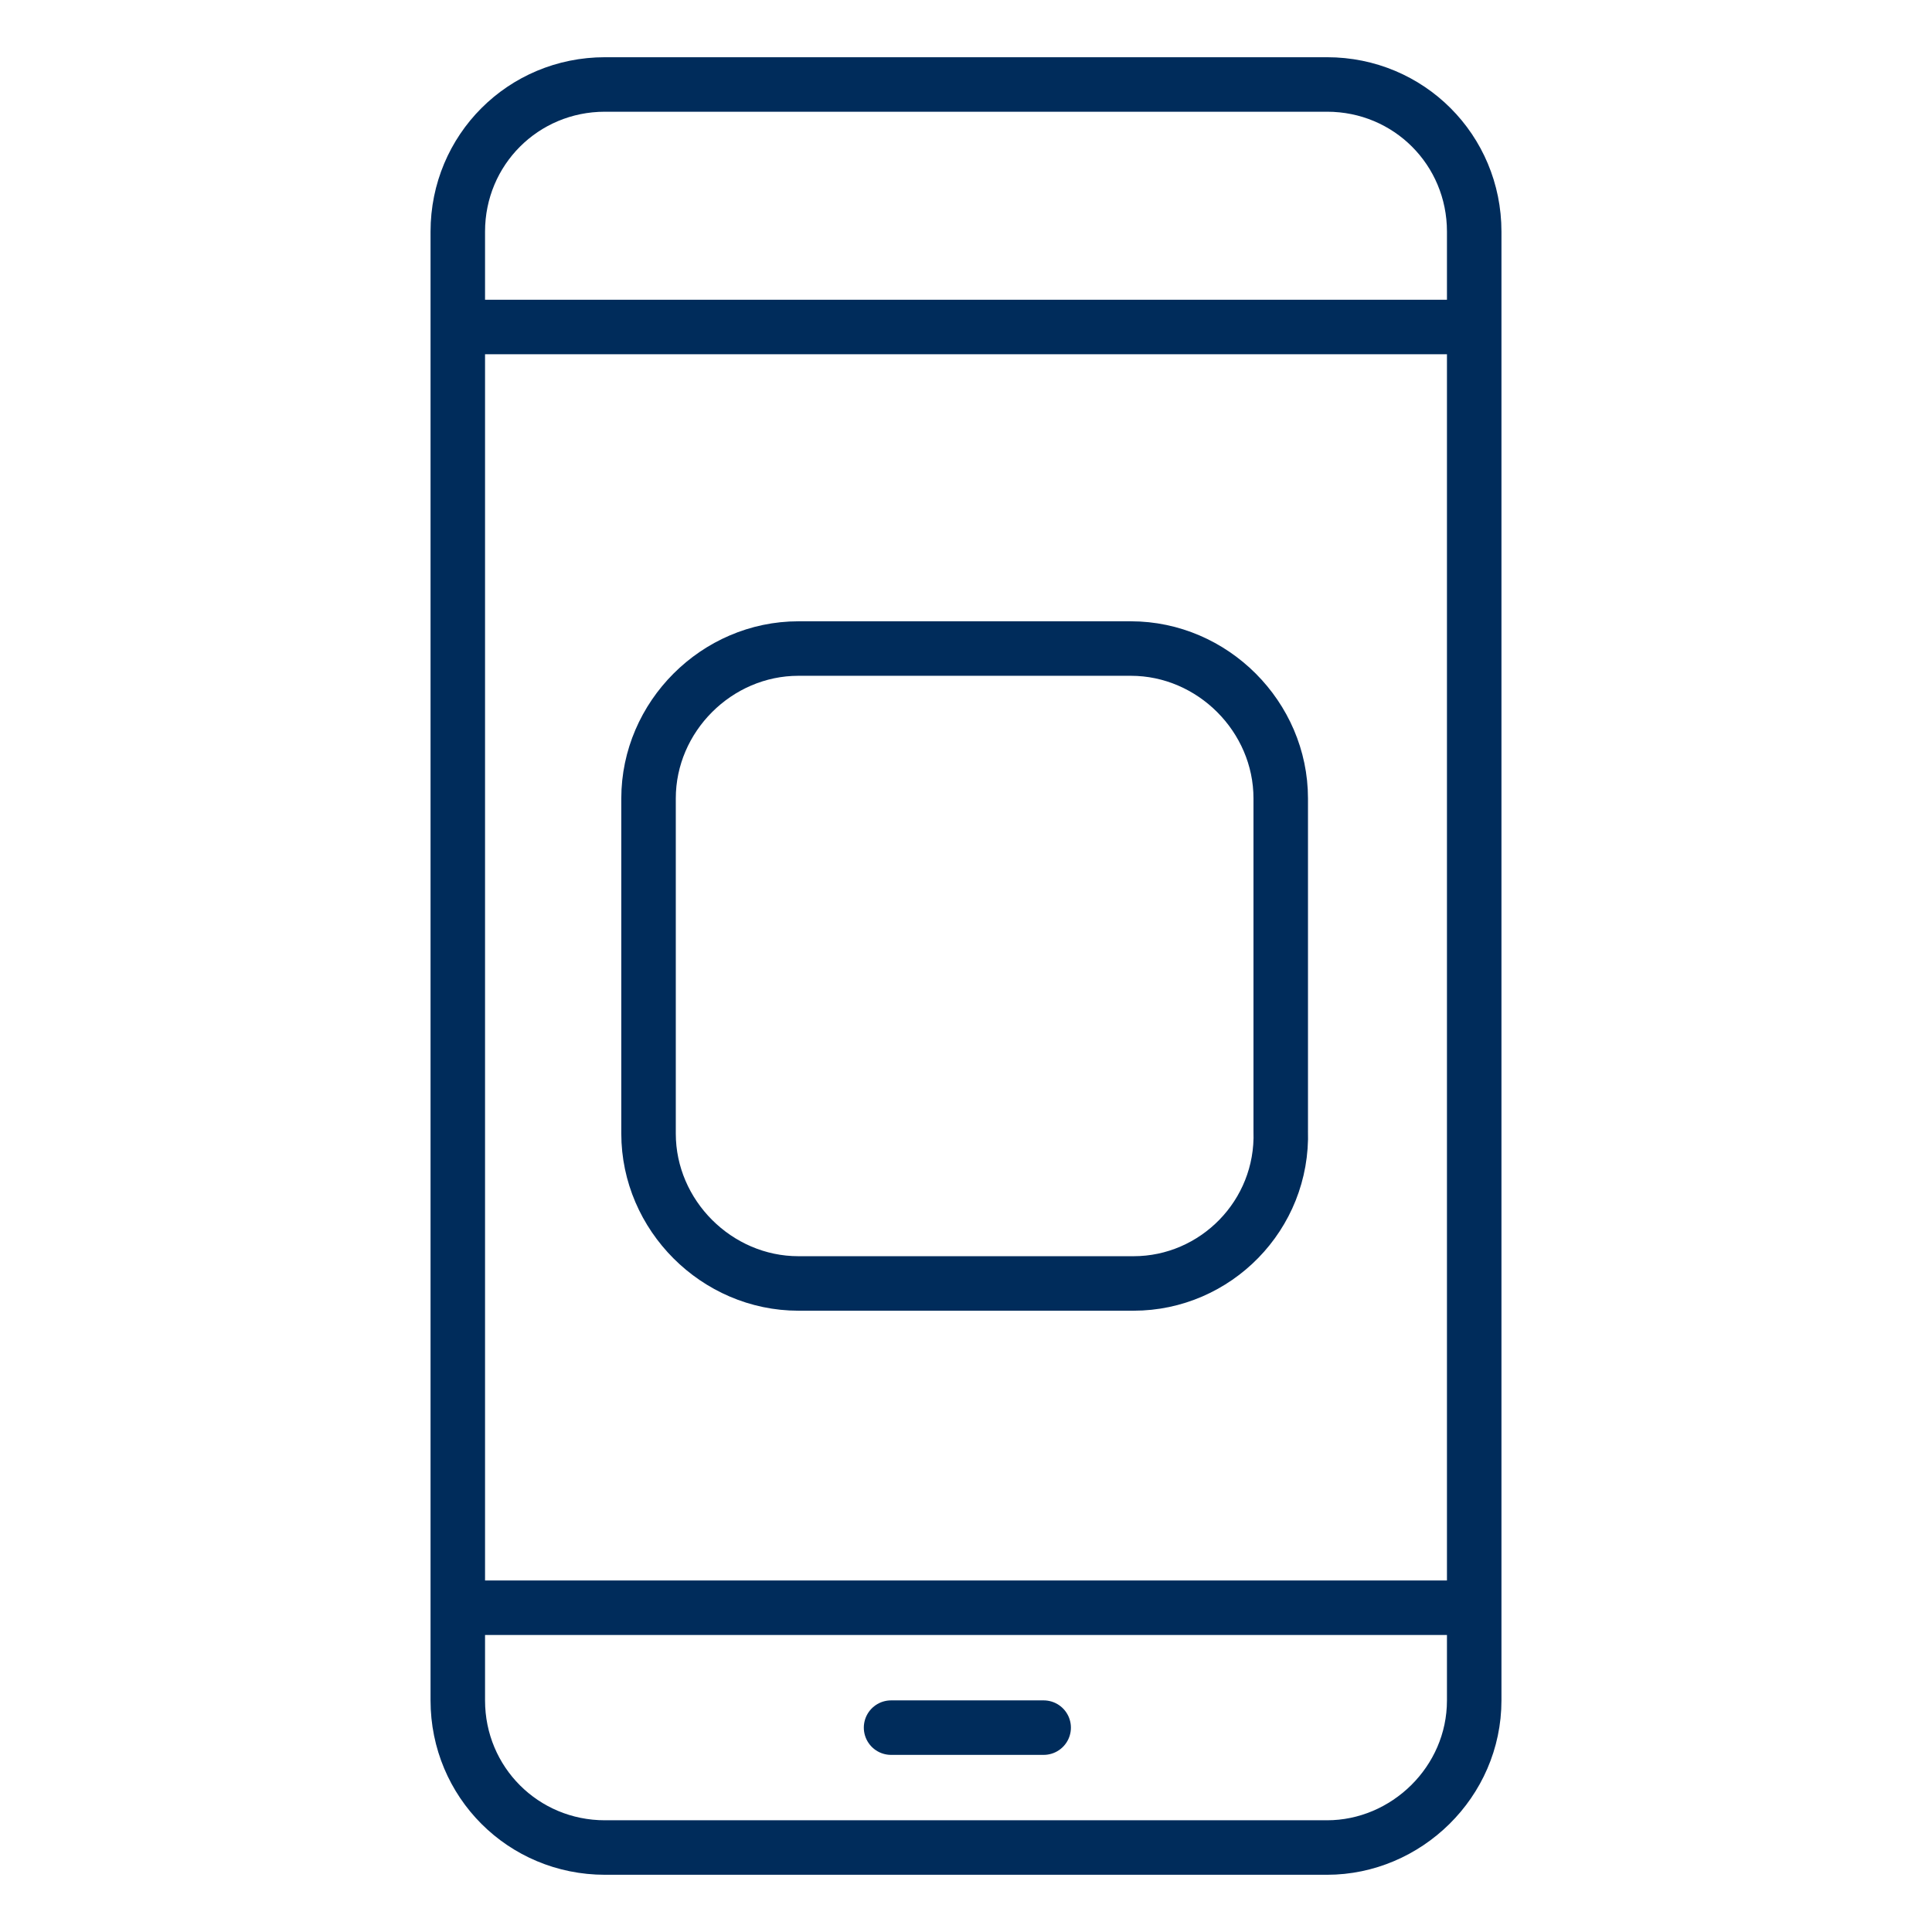
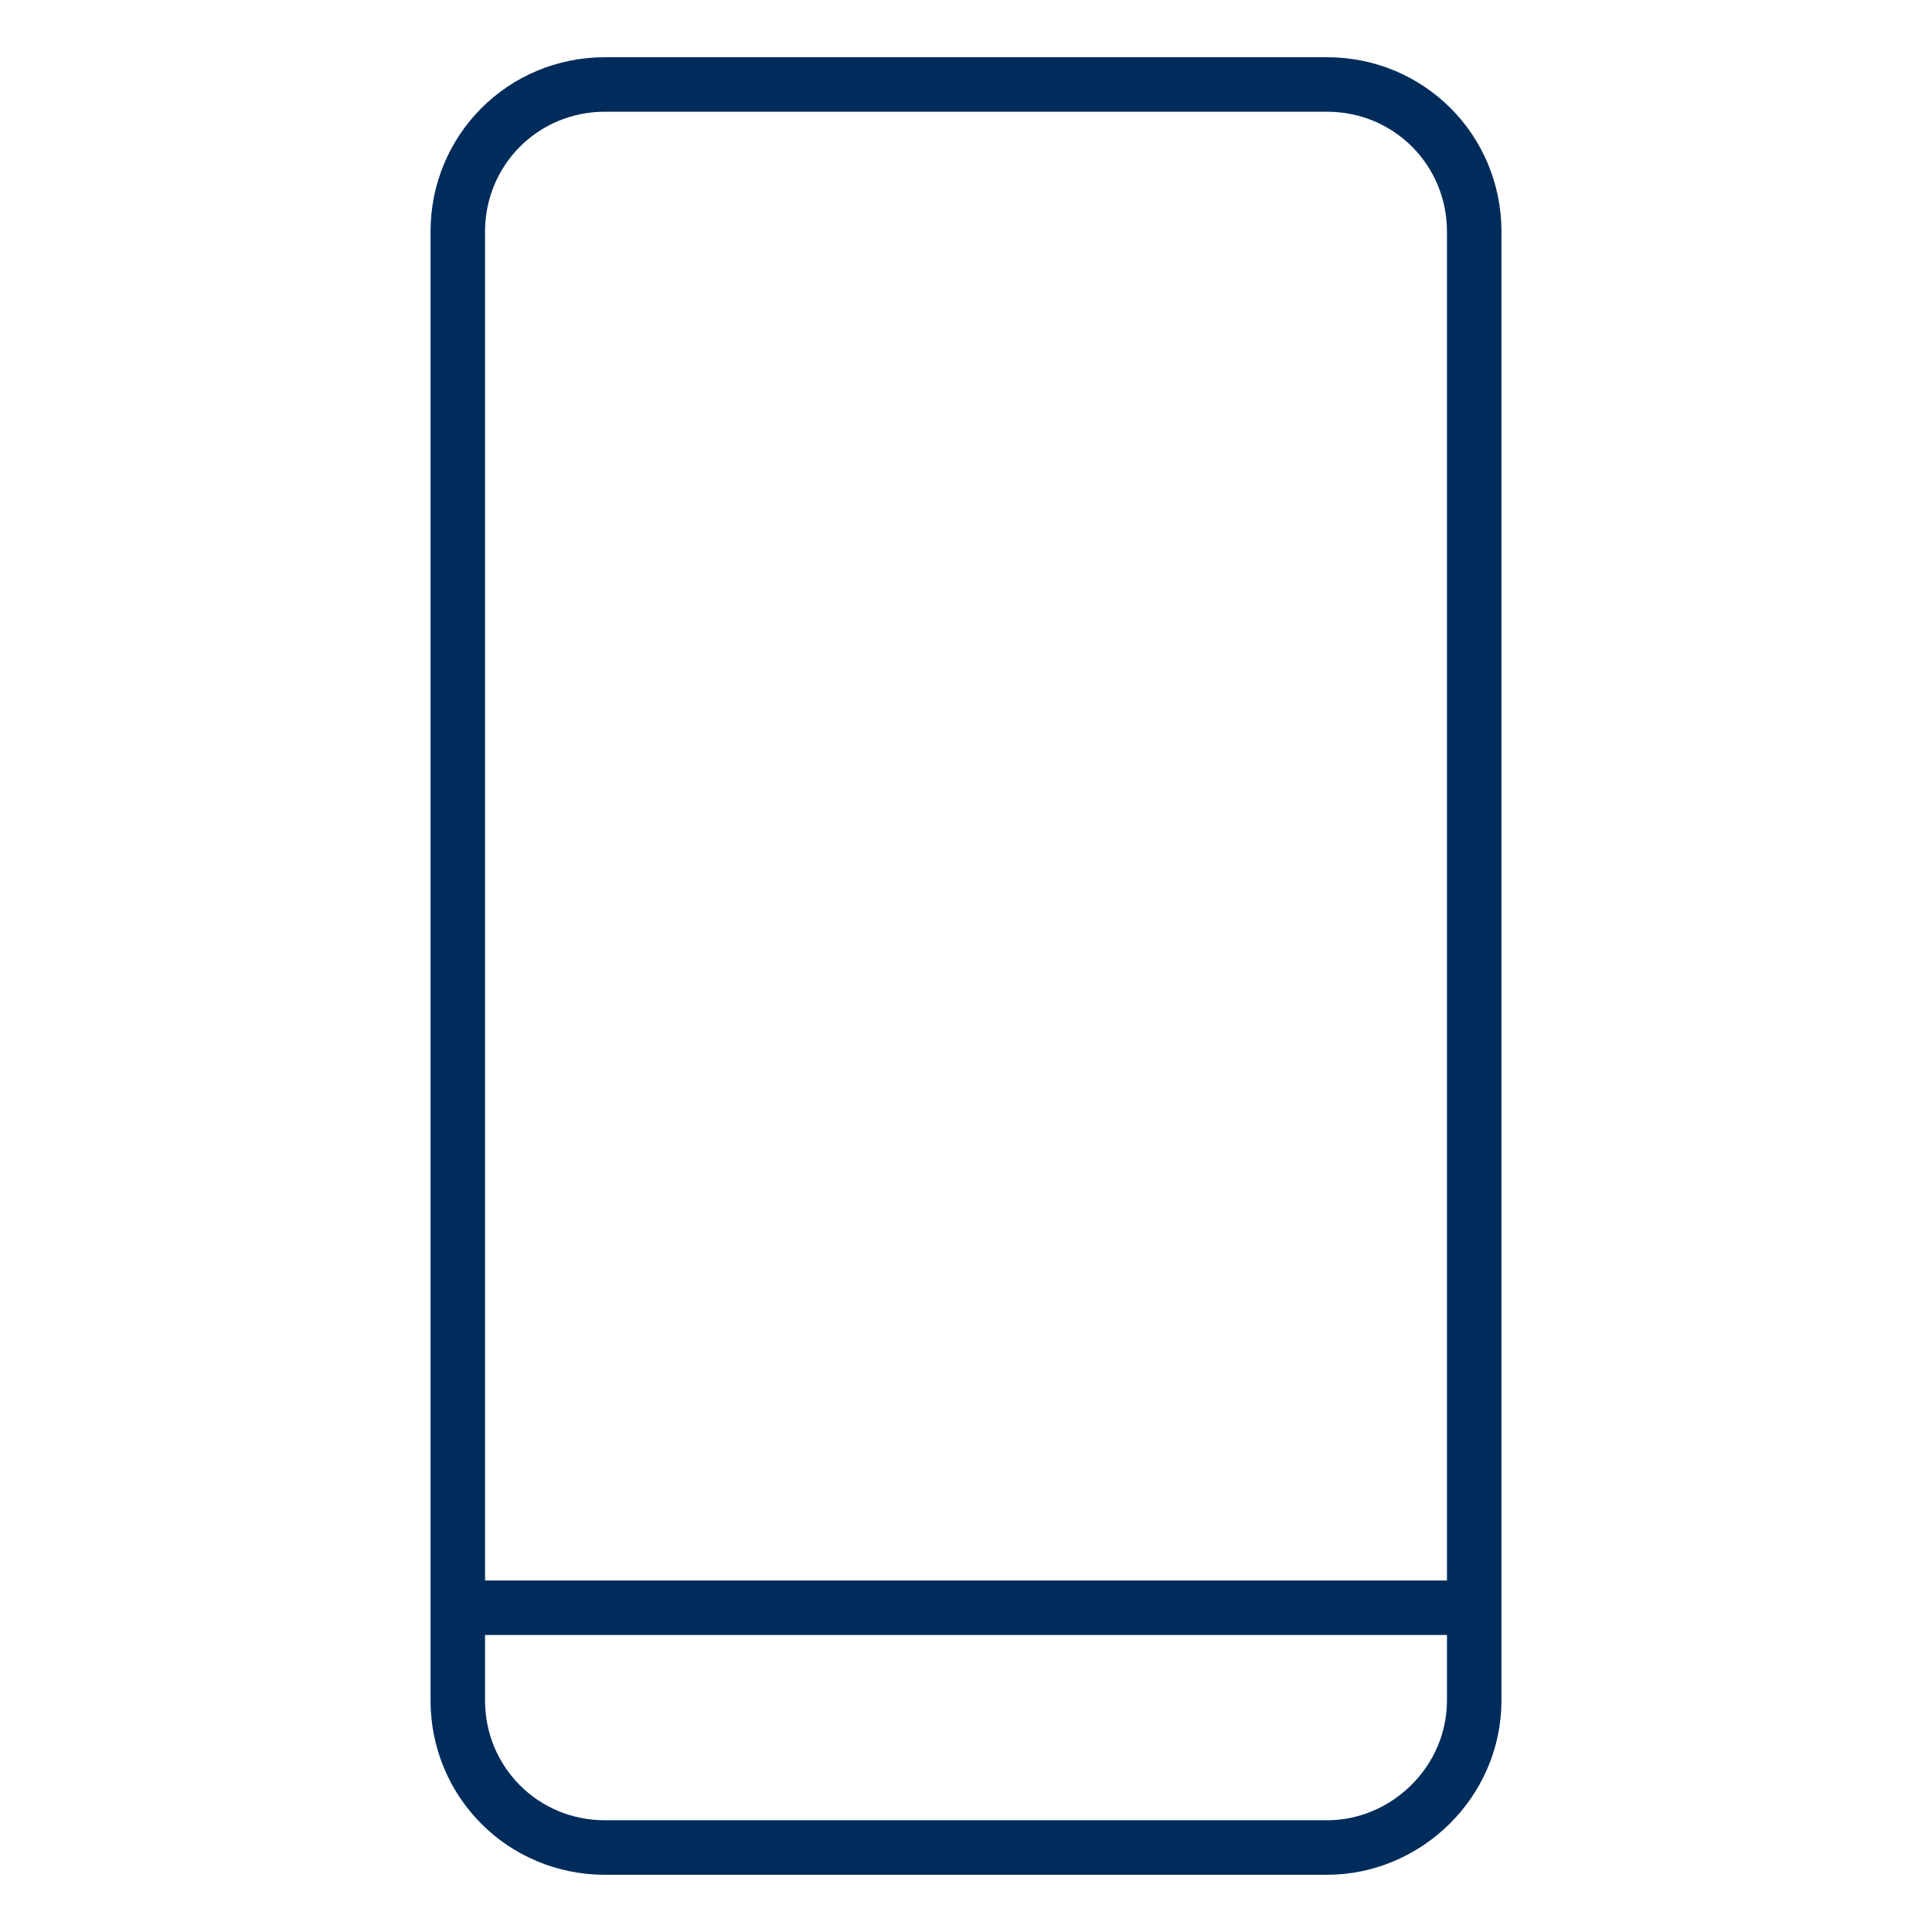
<svg xmlns="http://www.w3.org/2000/svg" version="1.1" id="Ebene_2" x="0px" y="0px" viewBox="0 0 70.9 70.9" style="enable-background:new 0 0 70.9 70.9;" xml:space="preserve">
  <style type="text/css">
	.st0{fill:none;stroke:#002C5B;stroke-width:2;stroke-miterlimit:10;}
	.st1{fill:none;stroke:#002C5B;stroke-width:2;stroke-linecap:round;stroke-miterlimit:10;}
</style>
  <g>
    <g>
      <path class="st0" d="M48.7,67.8H22.2c-3,0-5.4-2.4-5.4-5.4V8.5c0-3,2.4-5.4,5.4-5.4h26.5c3,0,5.4,2.4,5.4,5.4v53.9    C54.1,65.4,51.6,67.8,48.7,67.8z" />
-       <line class="st0" x1="16.8" y1="12" x2="54.1" y2="12" />
      <line class="st0" x1="16.8" y1="59" x2="54.1" y2="59" />
-       <line class="st1" x1="32.7" y1="63.4" x2="38.3" y2="63.4" />
    </g>
-     <path class="st0" d="M41.6,47.1H29.3c-3,0-5.5-2.5-5.5-5.5V29.3c0-3,2.5-5.5,5.5-5.5h12.2c3,0,5.5,2.5,5.5,5.5v12.2   C47.1,44.6,44.6,47.1,41.6,47.1z" />
  </g>
</svg>